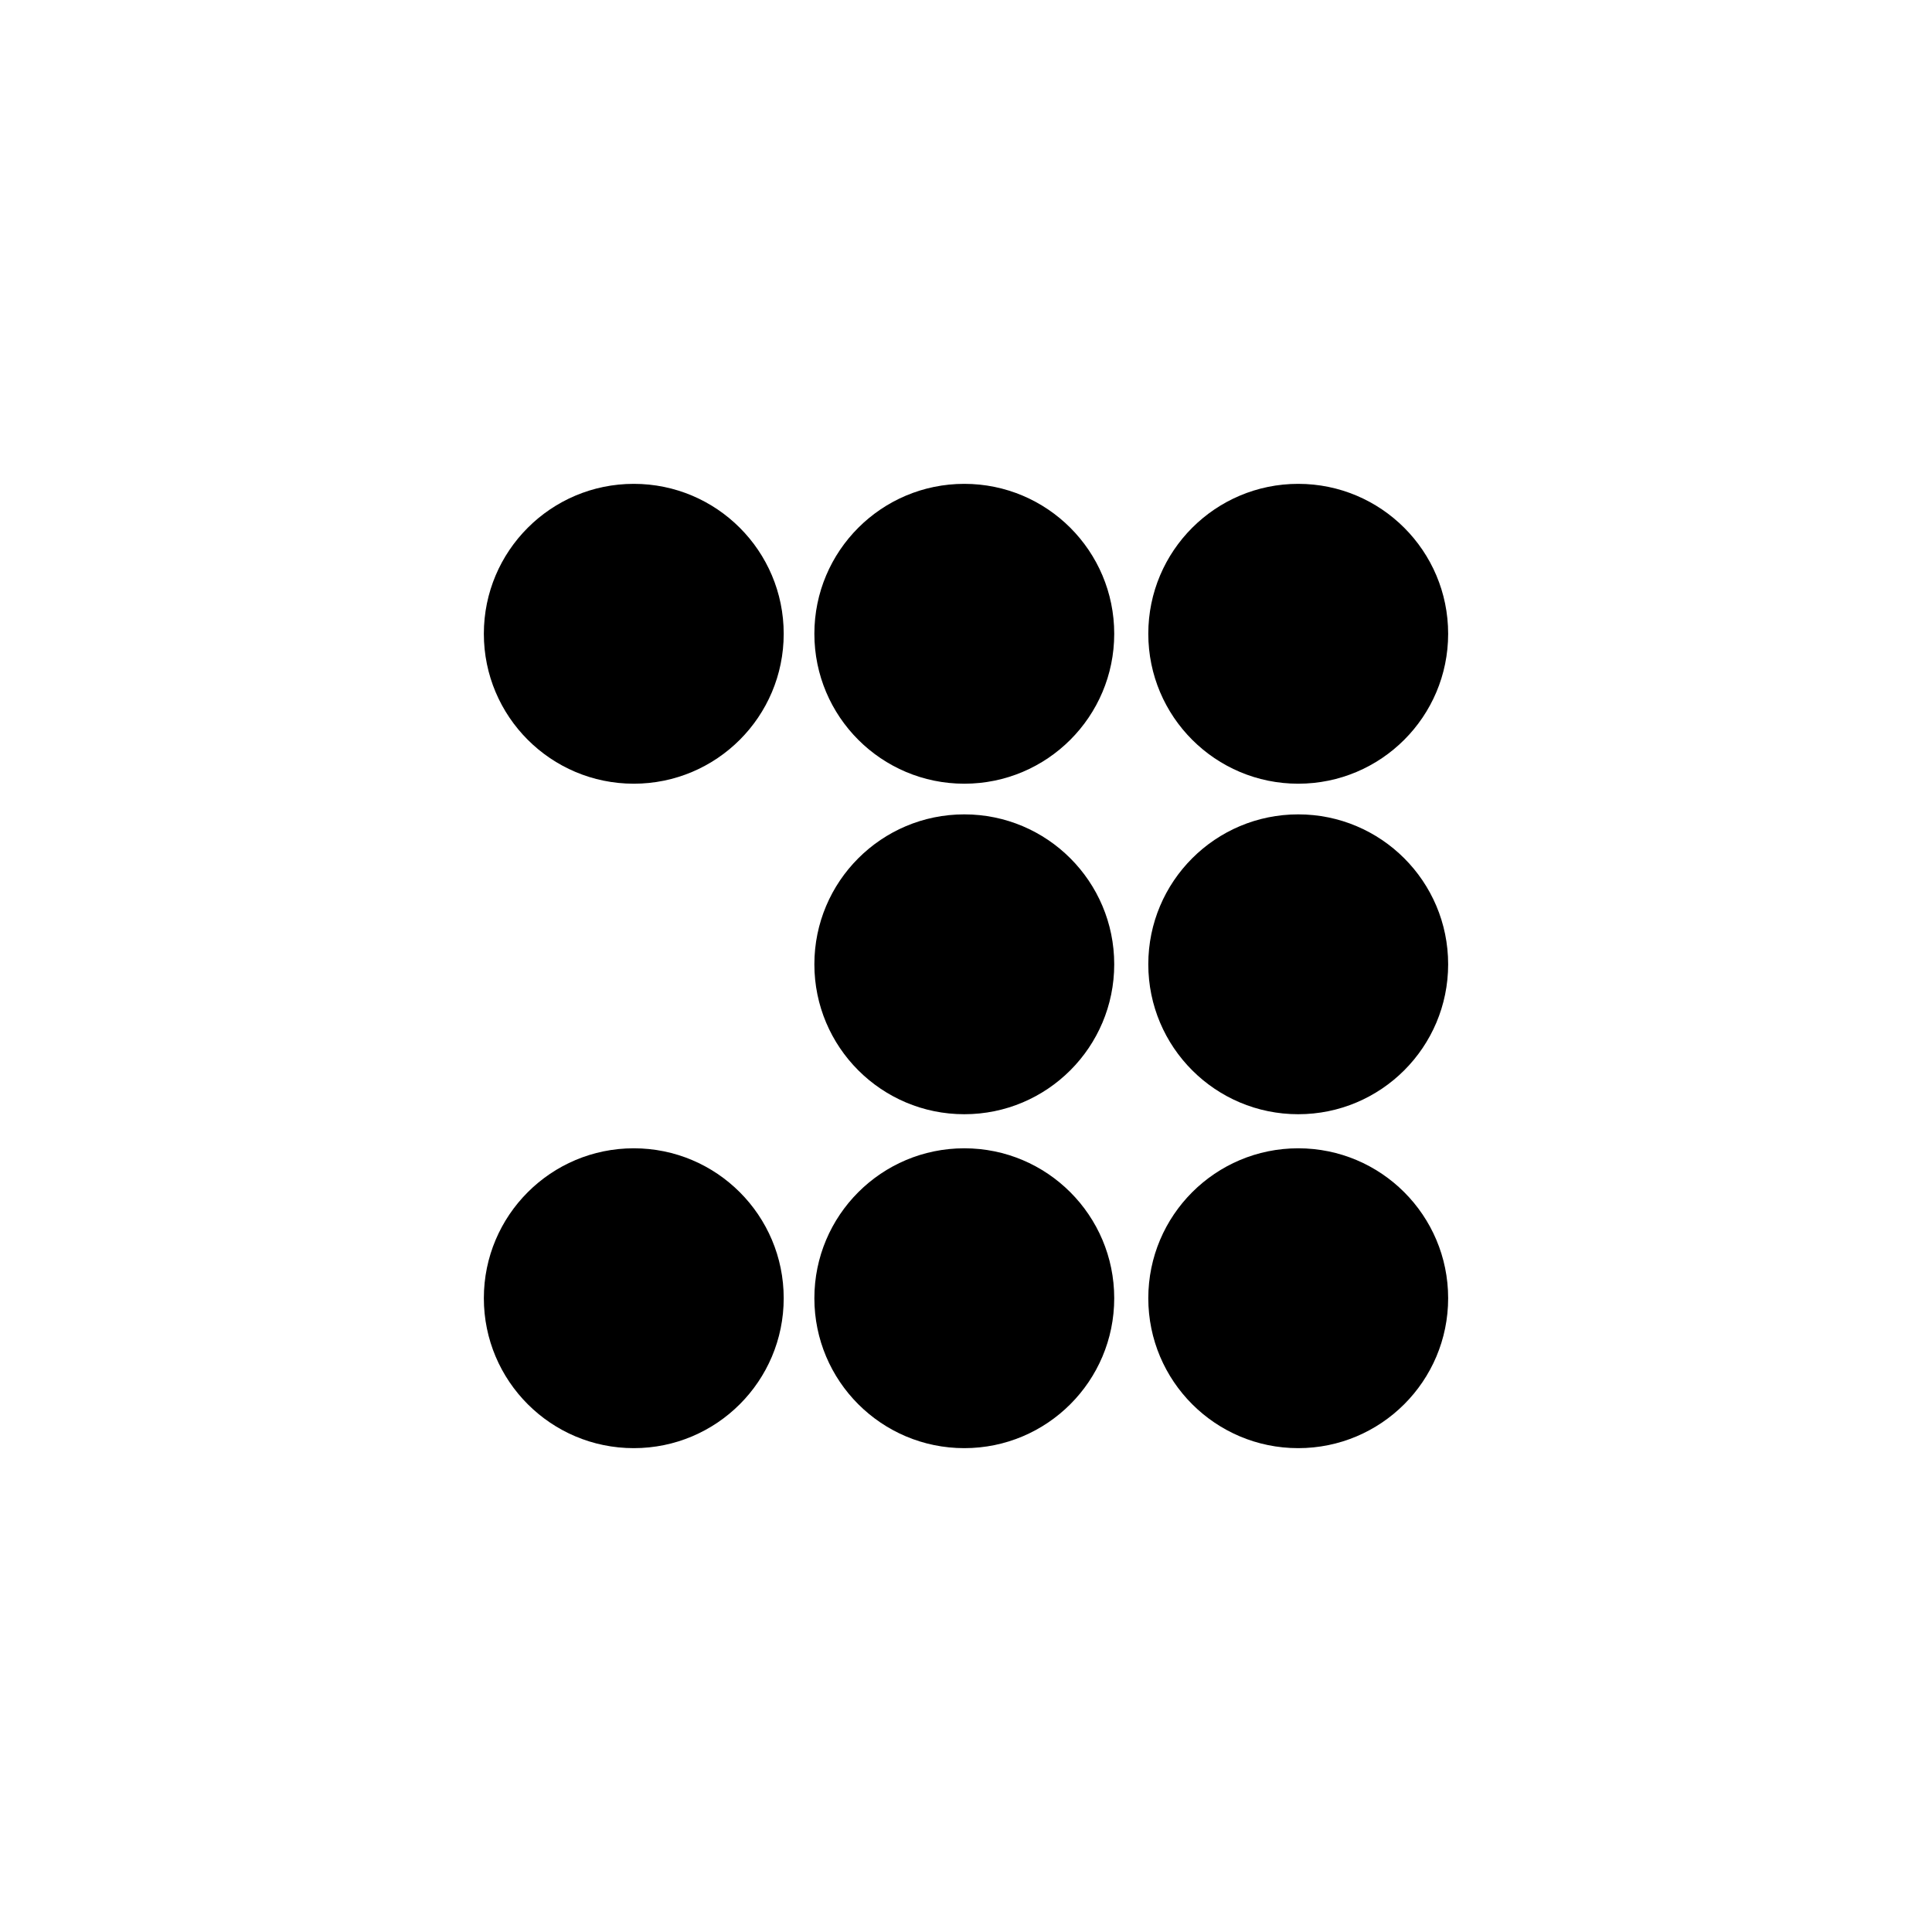
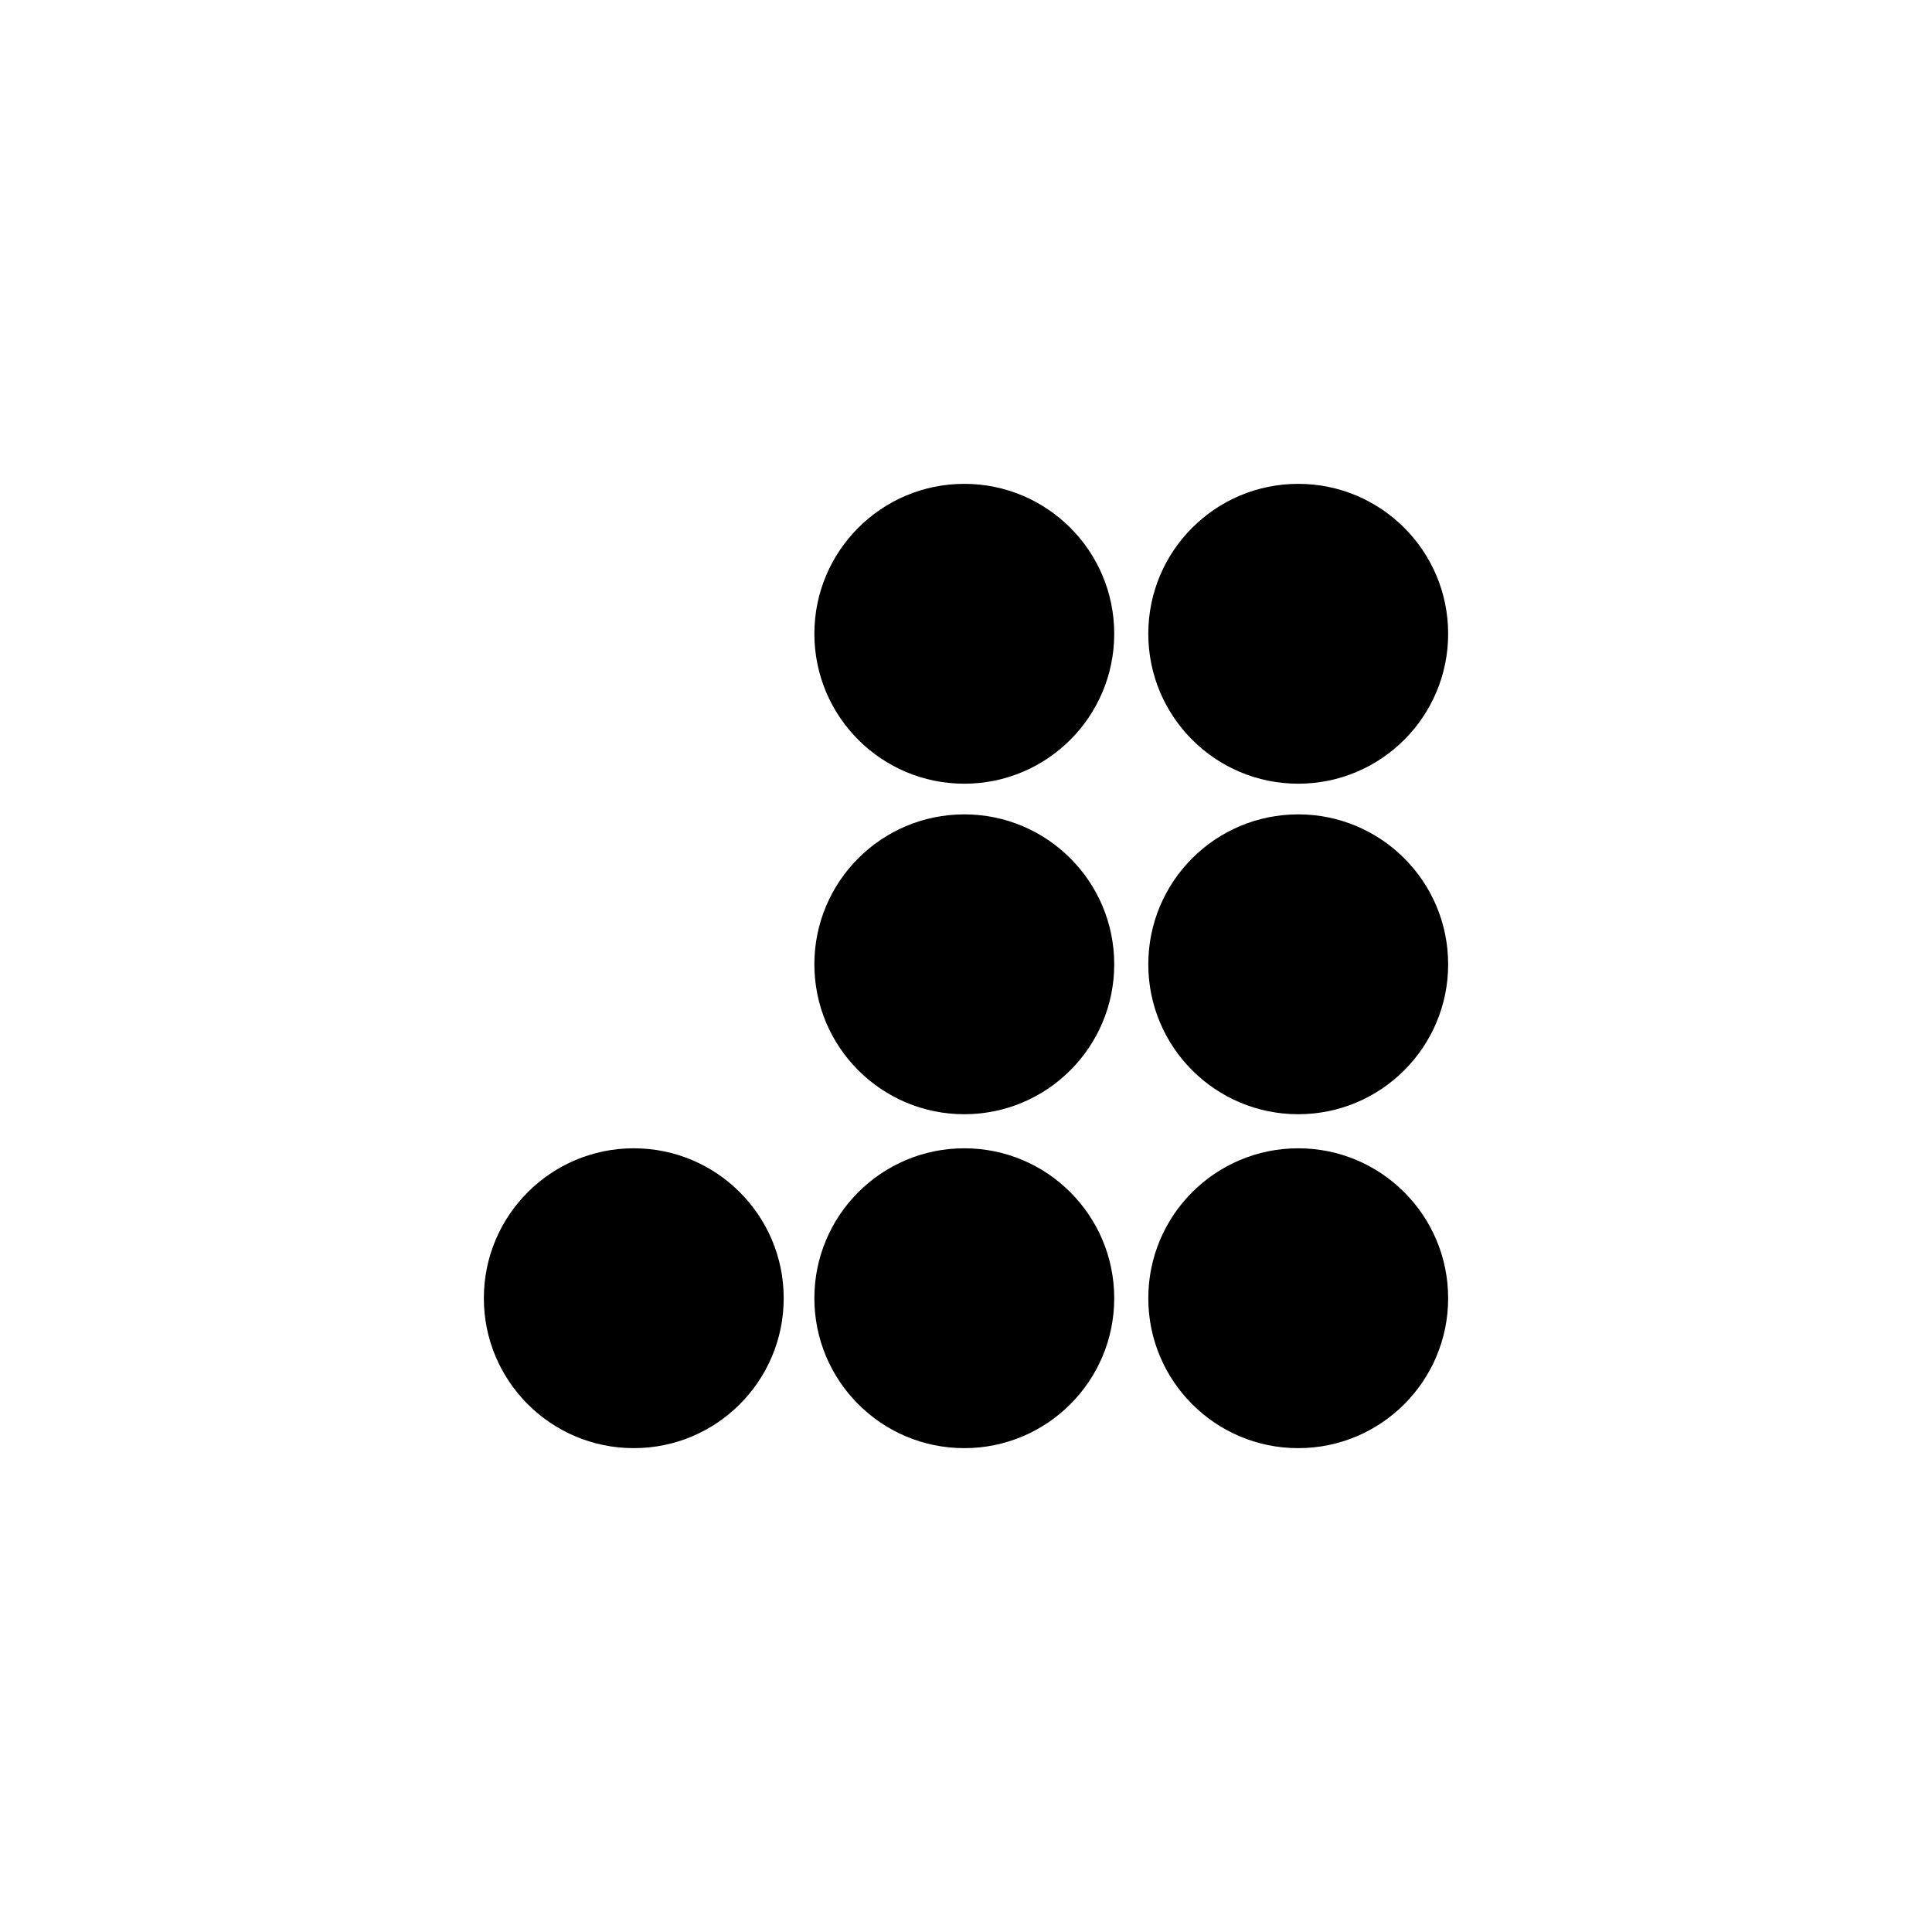
<svg xmlns="http://www.w3.org/2000/svg" id="Livello_1" version="1.1" viewBox="0 0 56.7 56.7">
  <circle cx="38.1" cy="28.3" r="4.4" />
  <circle cx="28.3" cy="28.3" r="4.4" />
  <circle cx="38.1" cy="38.1" r="4.4" />
  <circle cx="28.3" cy="38.1" r="4.4" />
  <circle cx="38.1" cy="18.6" r="4.4" />
  <circle cx="28.3" cy="18.6" r="4.4" />
  <circle cx="18.6" cy="38.1" r="4.4" />
-   <circle cx="18.6" cy="18.6" r="4.4" />
</svg>